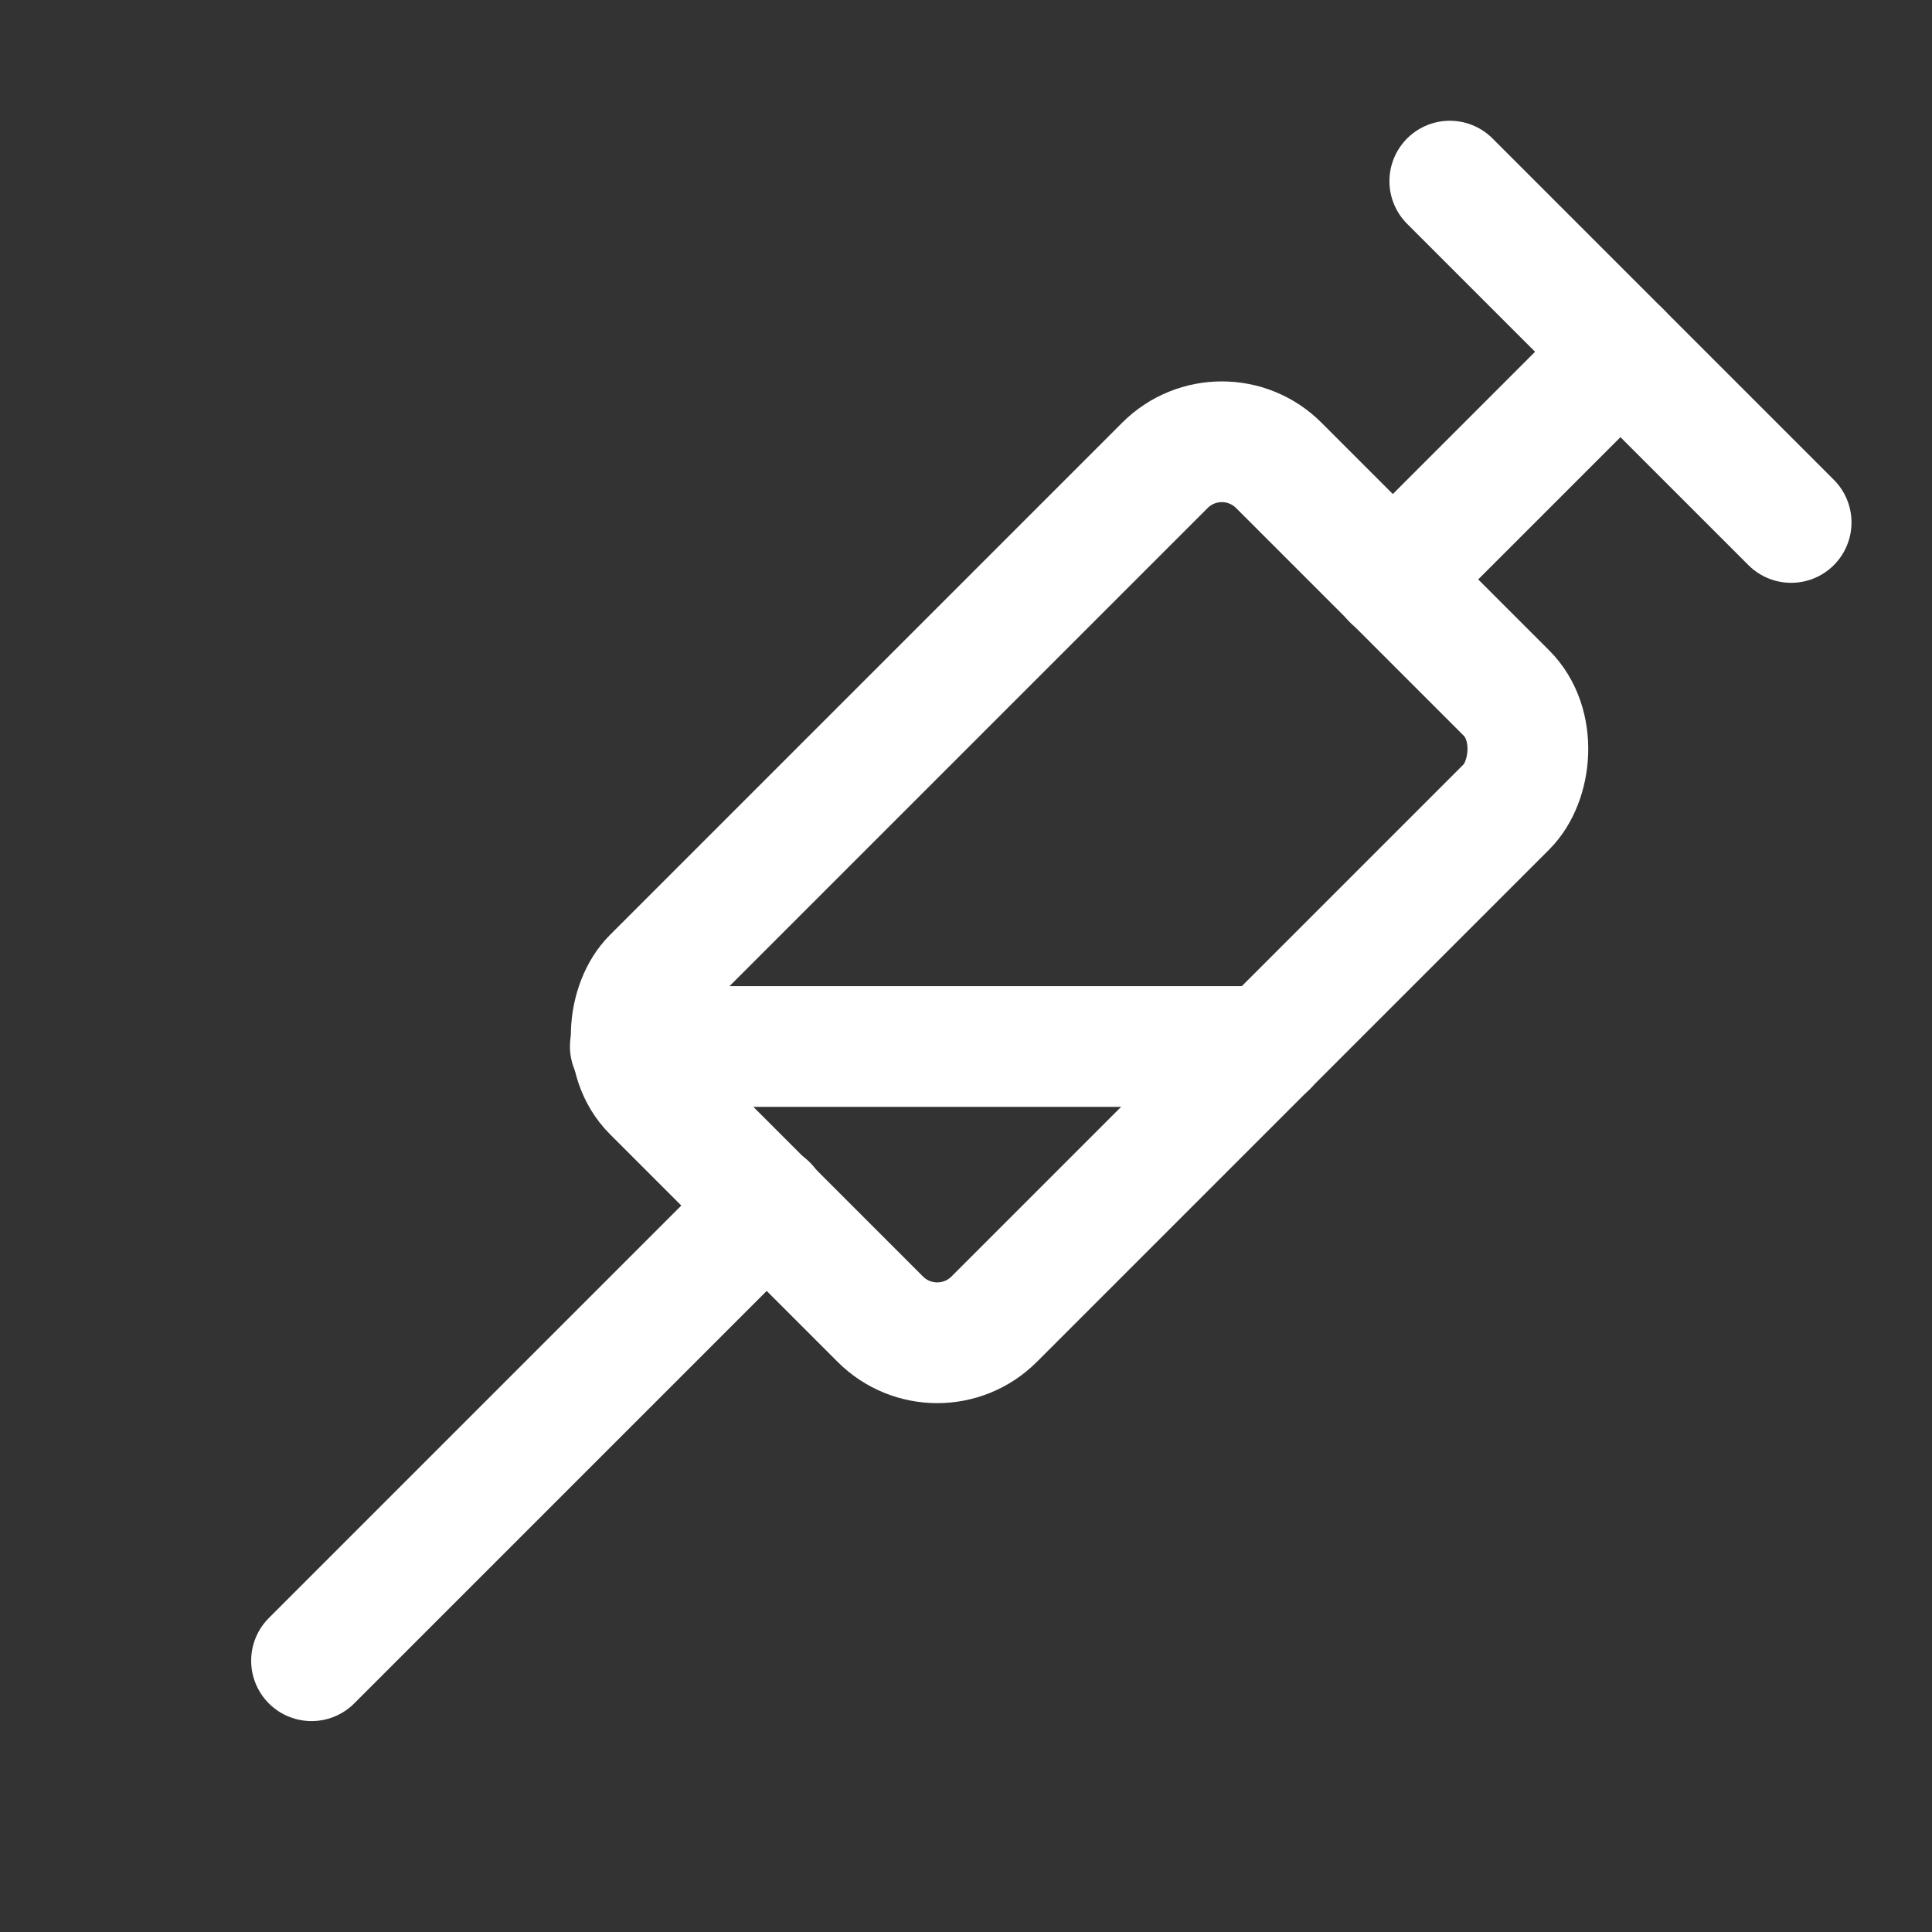
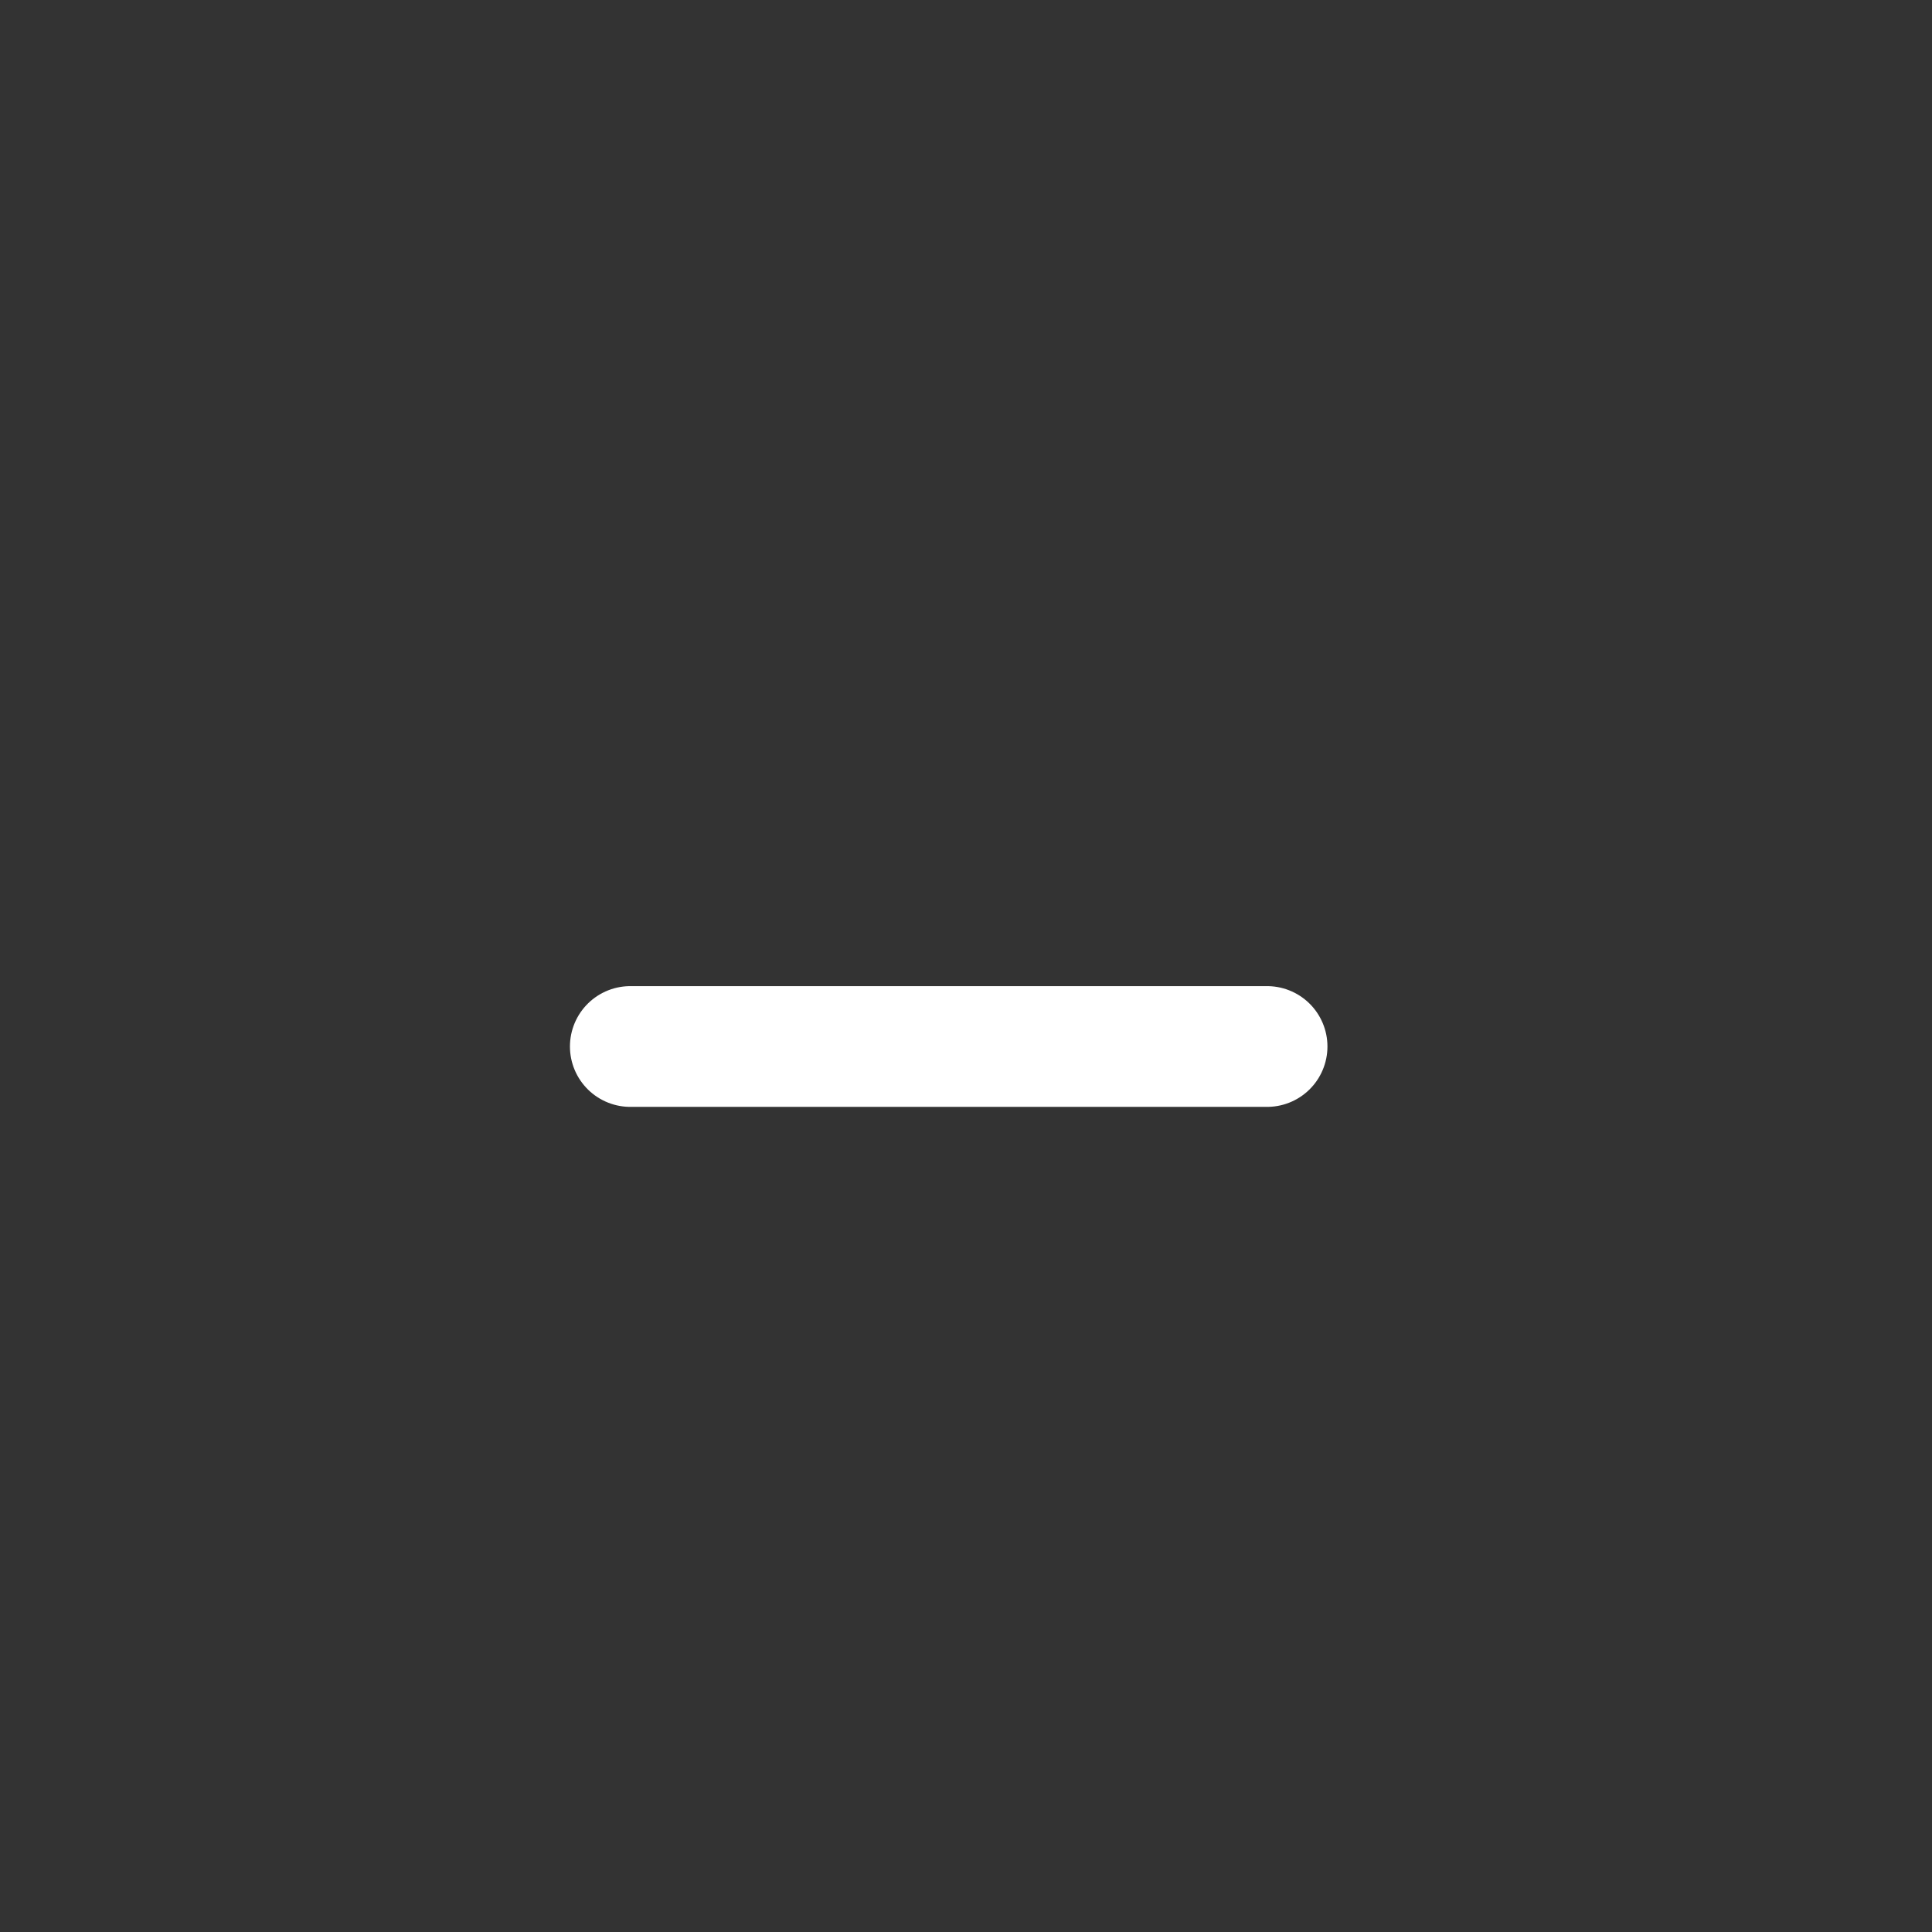
<svg xmlns="http://www.w3.org/2000/svg" width="800px" height="800px" viewBox="0 0 24 24">
  <rect x="0" y="0" width="24" height="24" fill="#333333" stroke="none" />
  <defs>
    <style>.cls-1{fill:none;stroke:#FFF;stroke-linecap:round;stroke-linejoin:round;stroke-width:1.5px;}</style>
  </defs>
  <g id="ic-medicine-syringe">
-     <line class="cls-1" x1="18.01" y1="2.25" x2="22.25" y2="6.49" />
-     <line class="cls-1" x1="20.13" y1="4.37" x2="17.3" y2="7.2" />
-     <rect class="cls-1" x="10.41" y="5.59" width="6" height="11" rx="1" transform="translate(11.77 -6.24) rotate(45)" />
-     <line class="cls-1" x1="9.53" y1="14.97" x2="3.87" y2="20.63" />
    <line class="cls-1" x1="7.83" y1="13" x2="15.74" y2="13" />
  </g>
</svg>